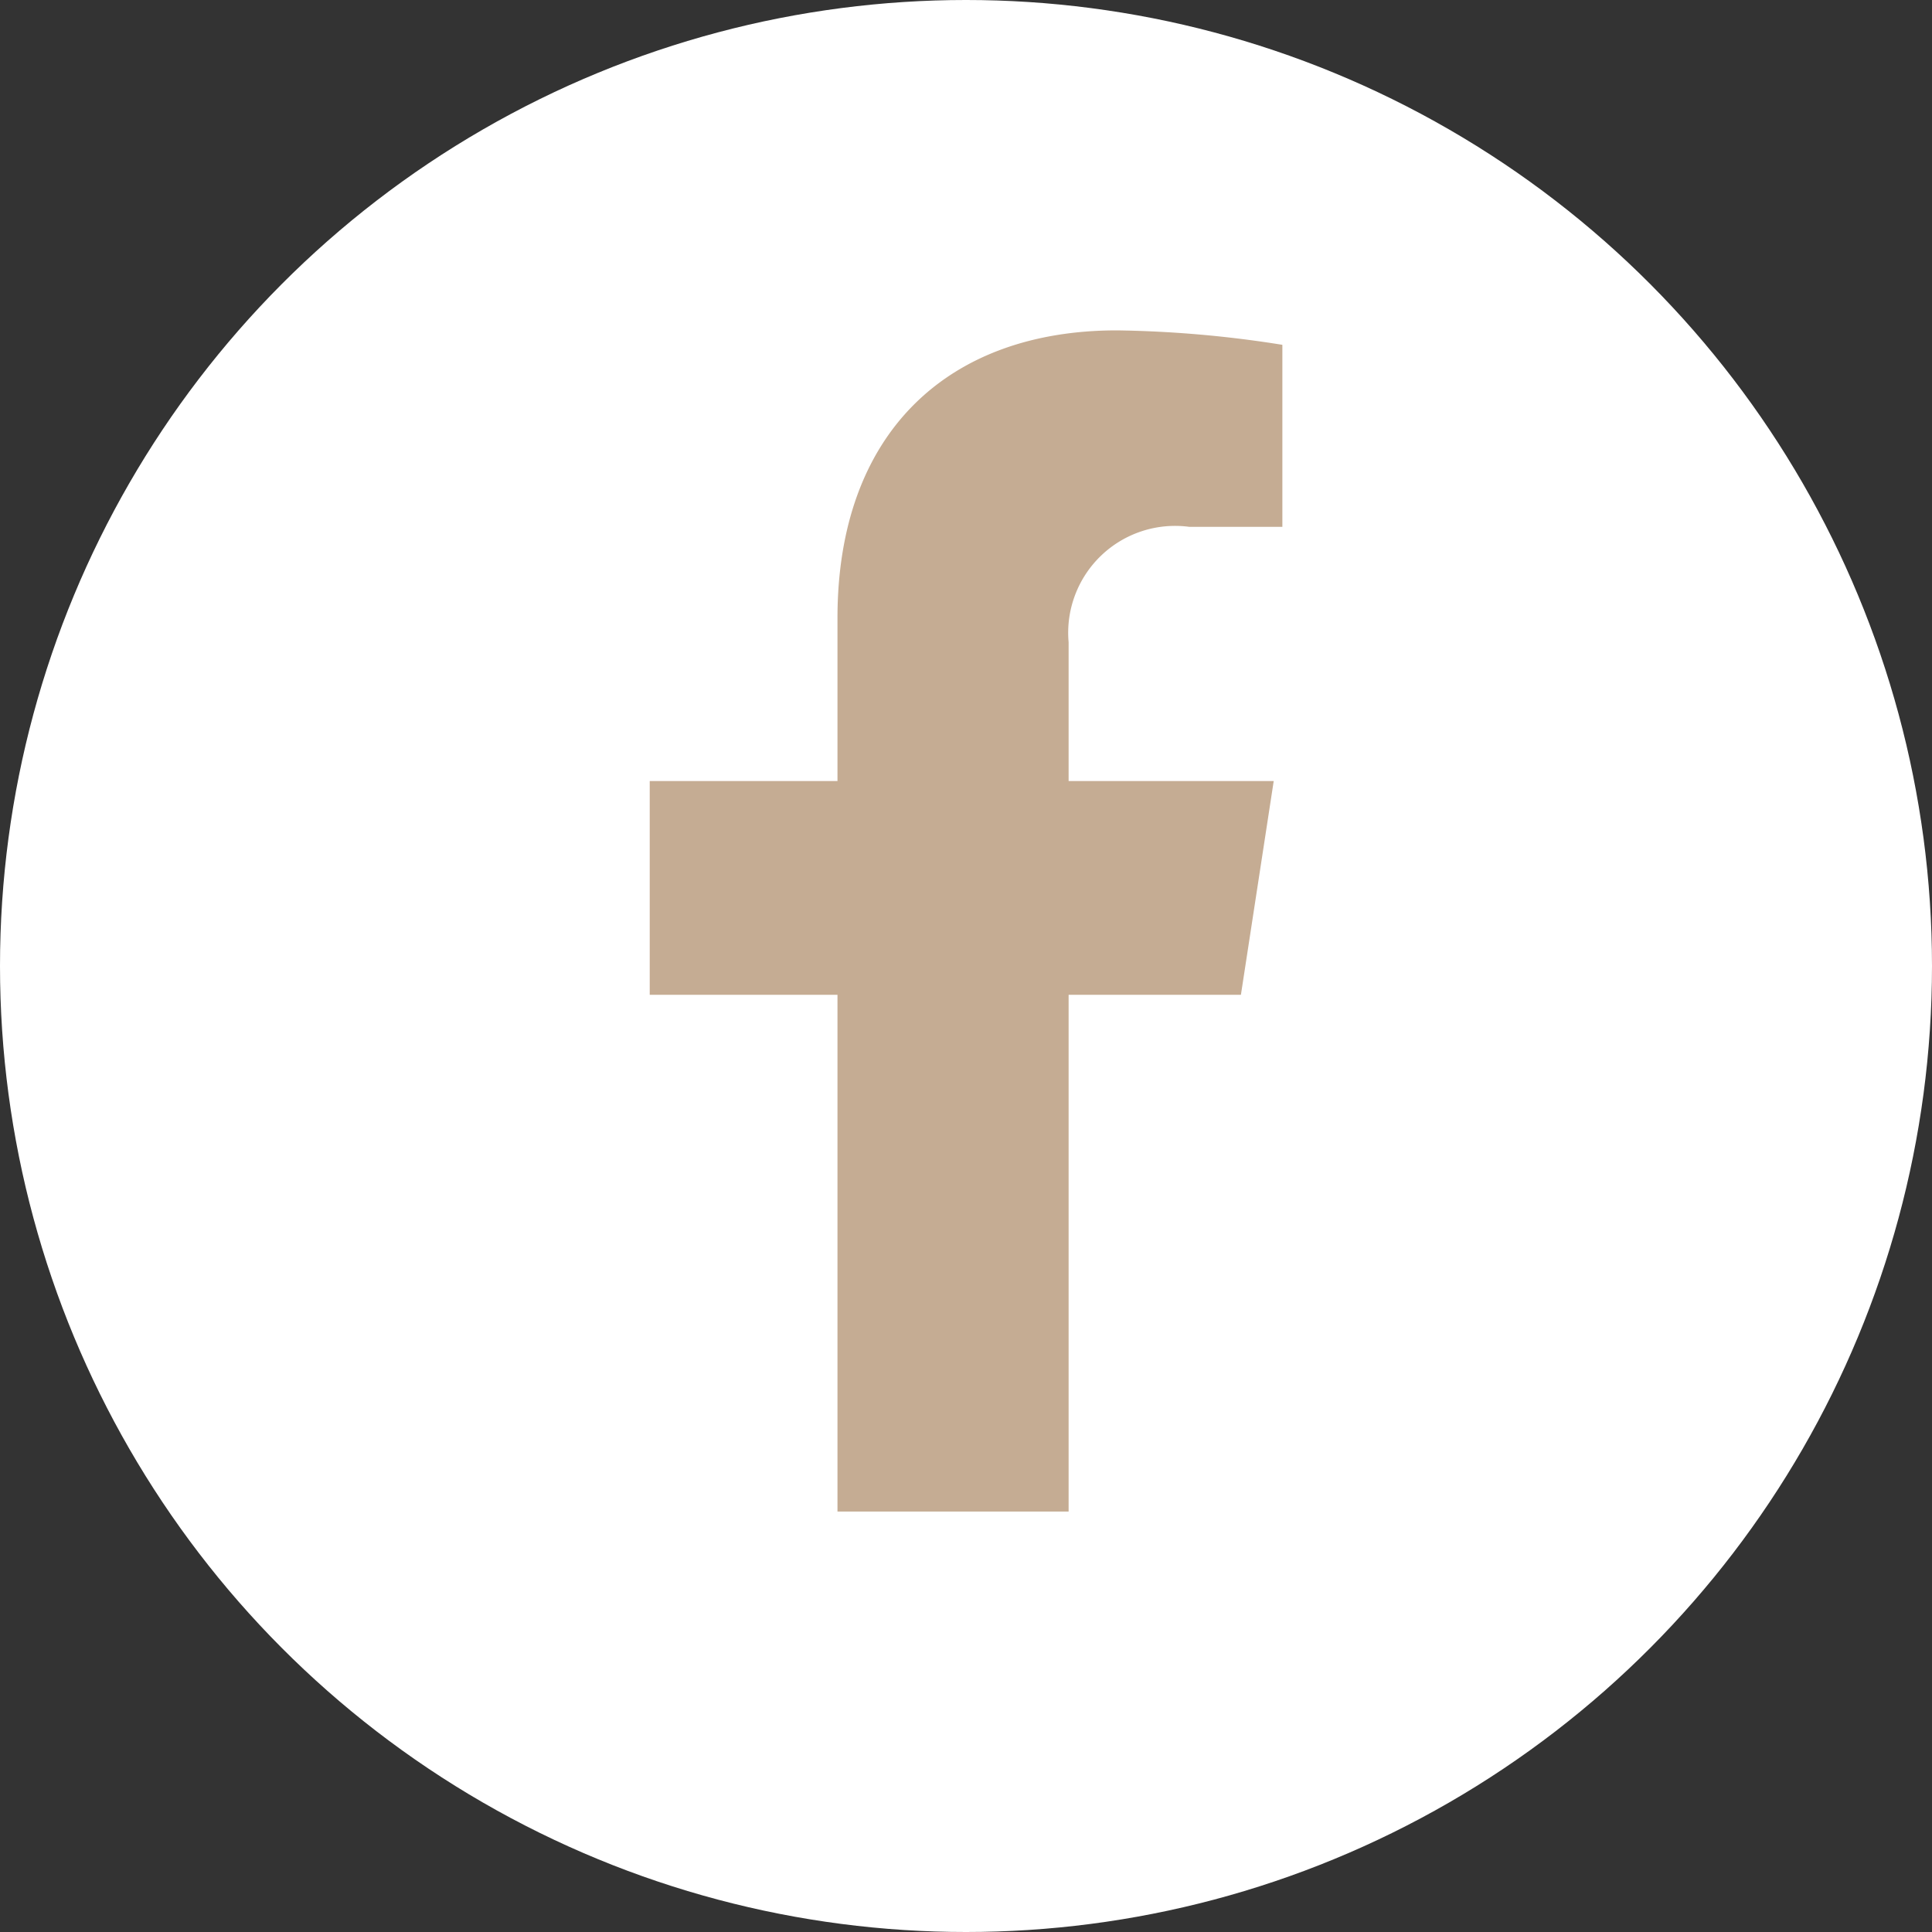
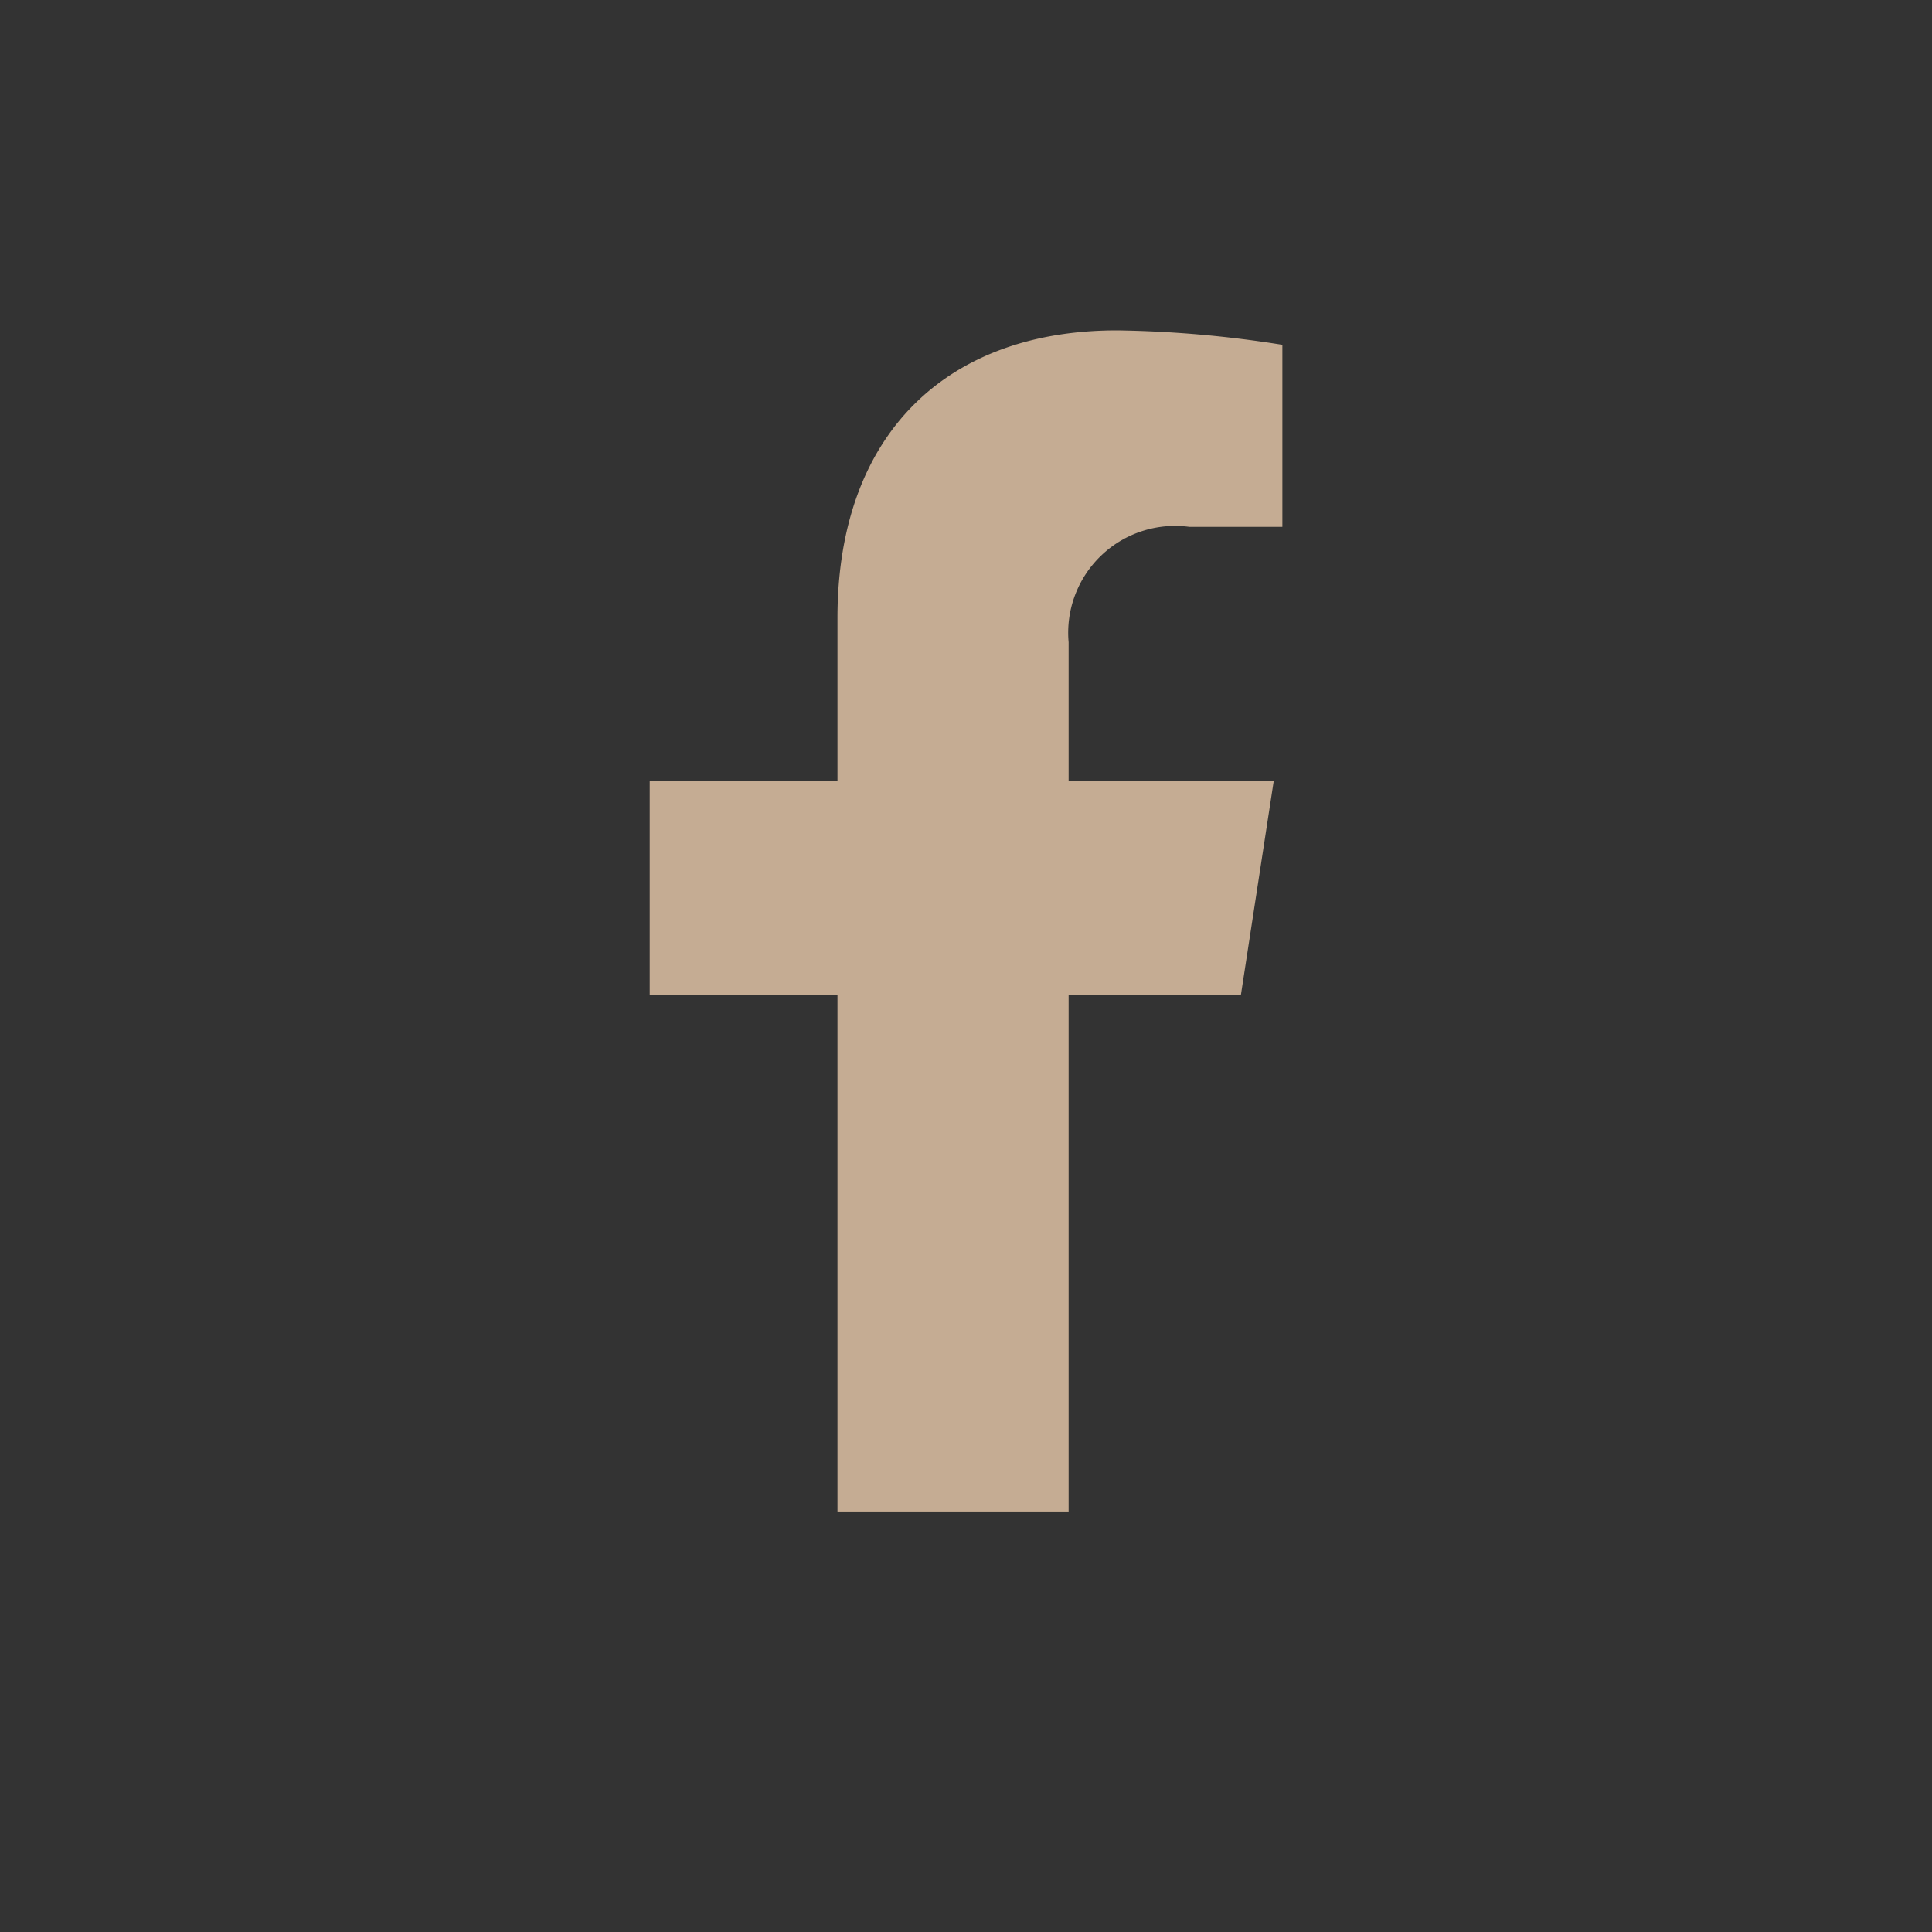
<svg xmlns="http://www.w3.org/2000/svg" width="44" height="44" viewBox="0 0 44 44">
  <rect x="0" y="0" width="44" height="44" fill="#333333" stroke="none" />
  <g id="FB" transform="translate(18387 8281)">
-     <circle id="Ellipse_145" data-name="Ellipse 145" cx="22" cy="22" r="22" transform="translate(-18387 -8281)" fill="#fff" />
    <path id="Tracé_196963" data-name="Tracé 196963" d="M14.408,7.426H12.284a2.434,2.434,0,0,0-2.744,2.63v3.16h4.671l-.747,4.868H9.54V29.853H4.276V18.084H0V13.216H4.276V9.505c0-4.221,2.515-6.553,6.362-6.553a25.888,25.888,0,0,1,3.77.329Z" transform="translate(-18372.203 -8276.428)" fill="#c5ac93" />
  </g>
</svg>